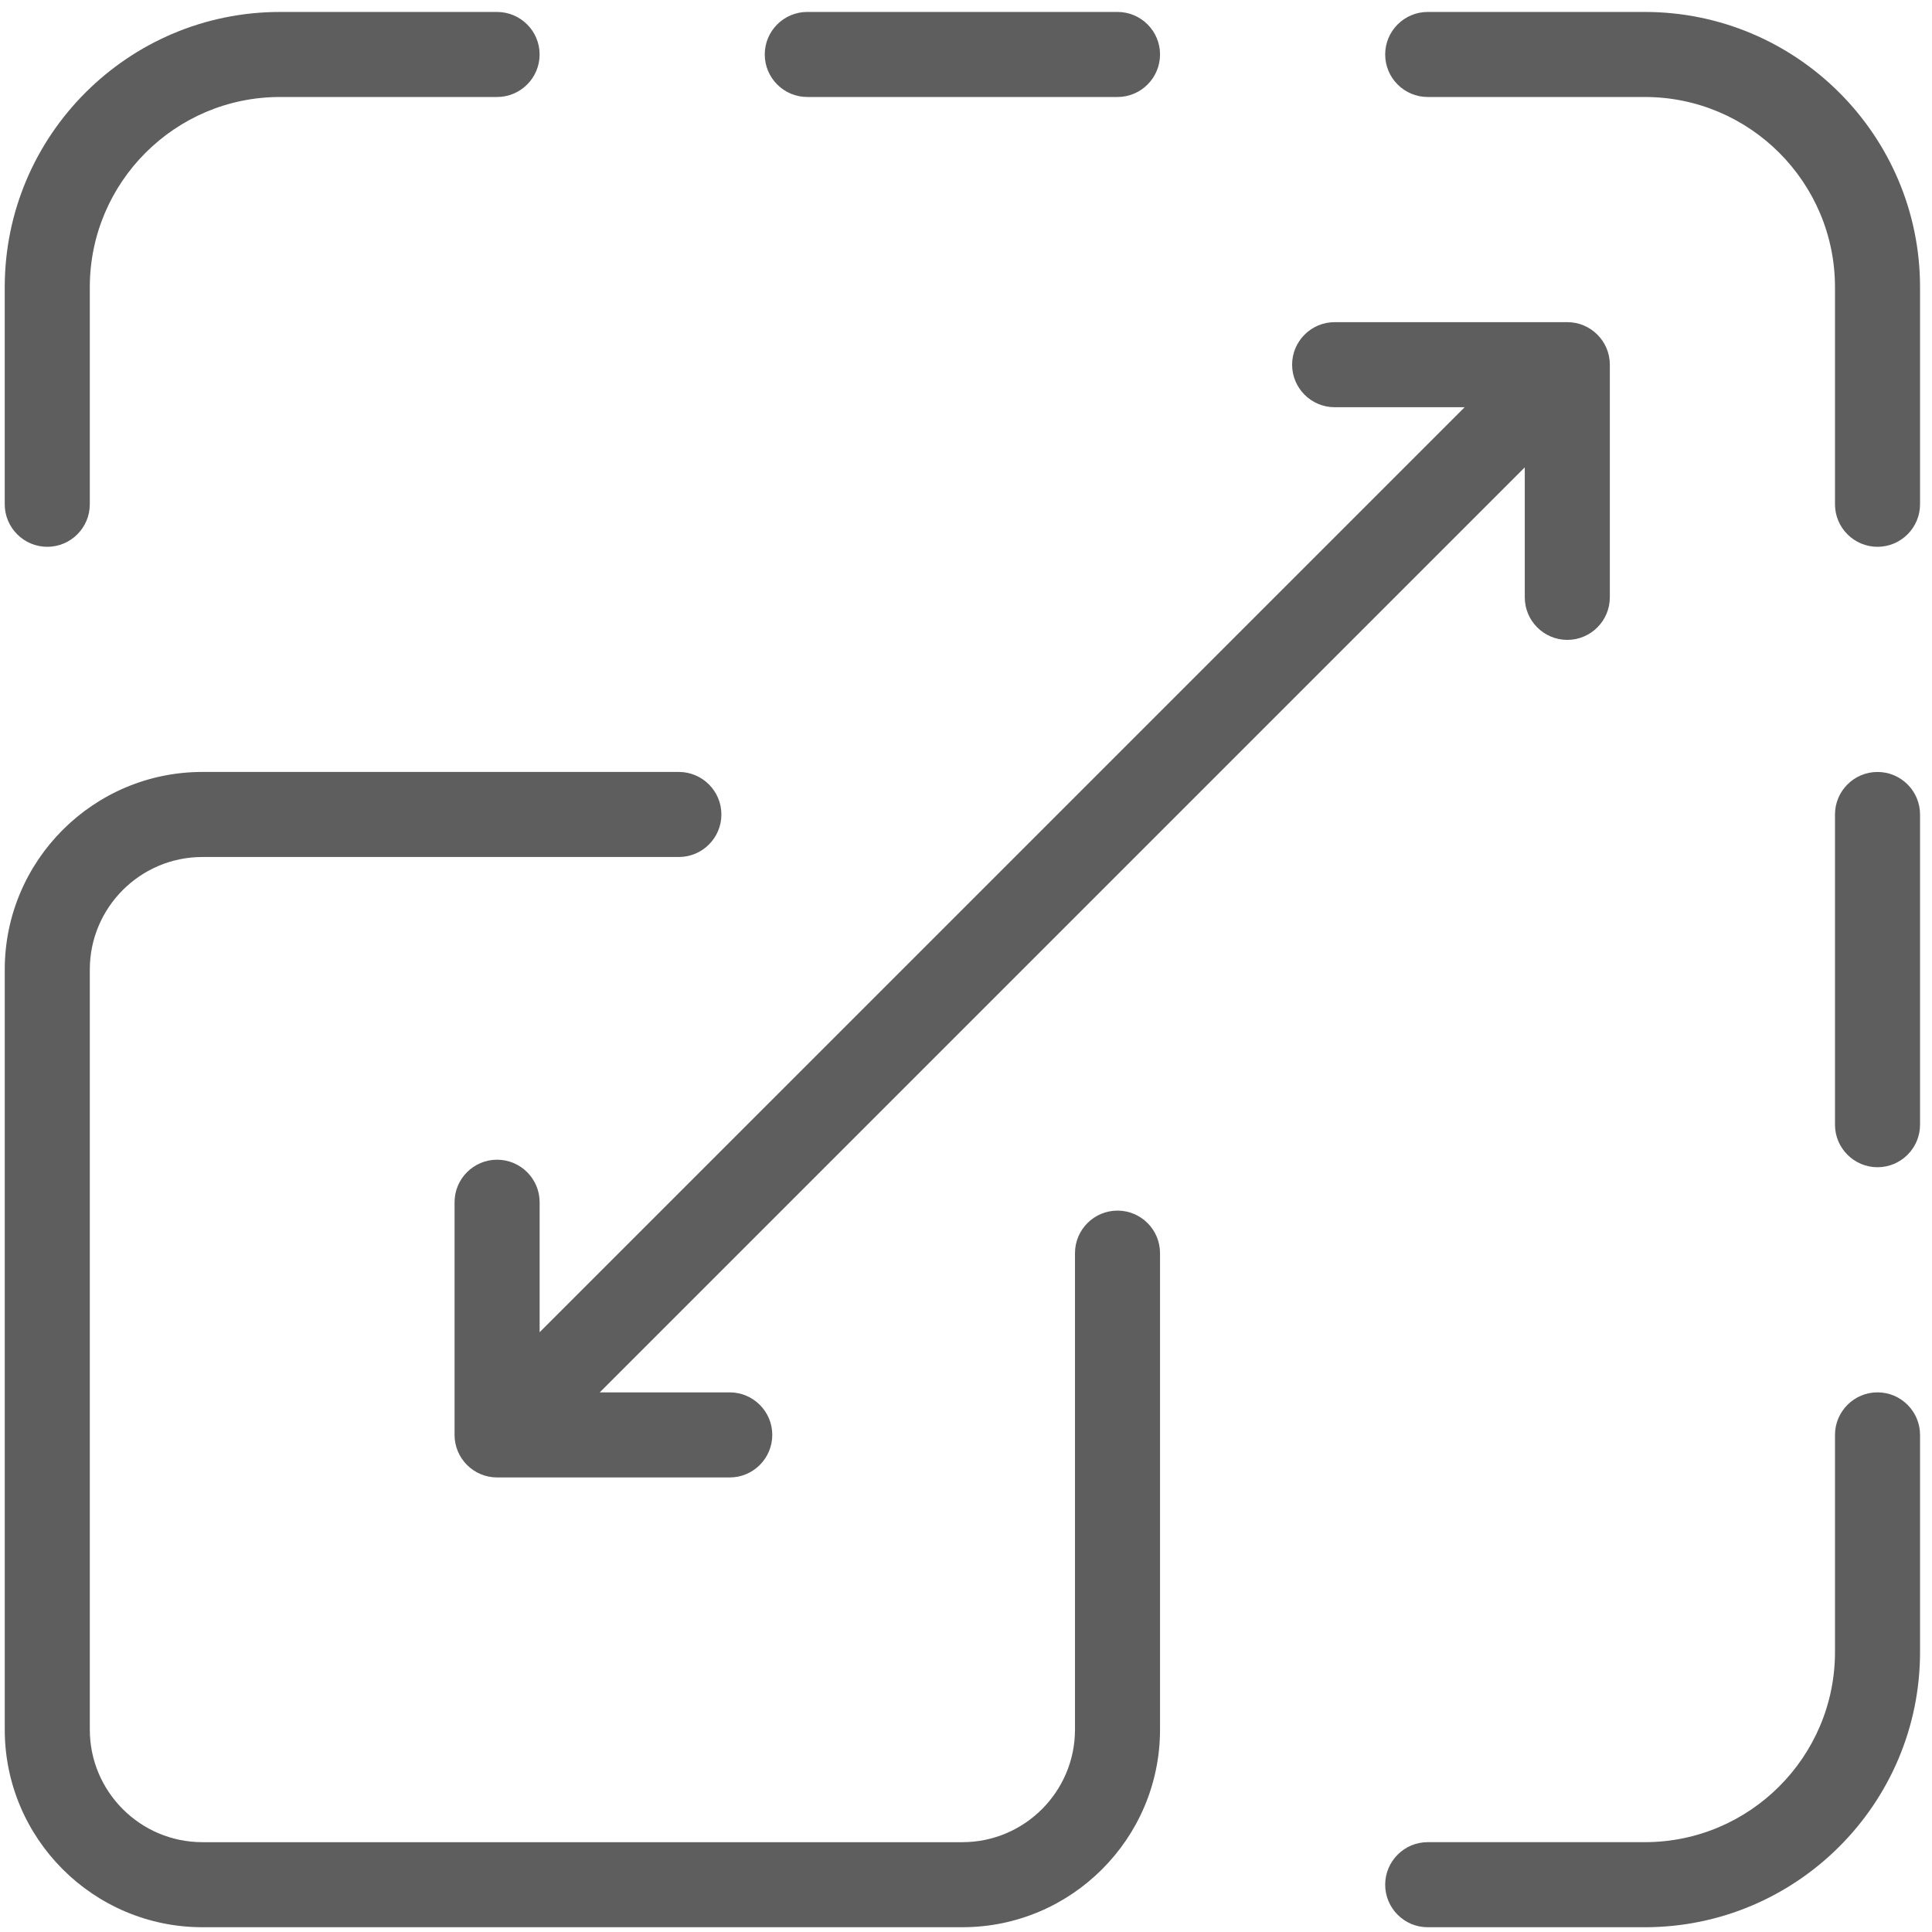
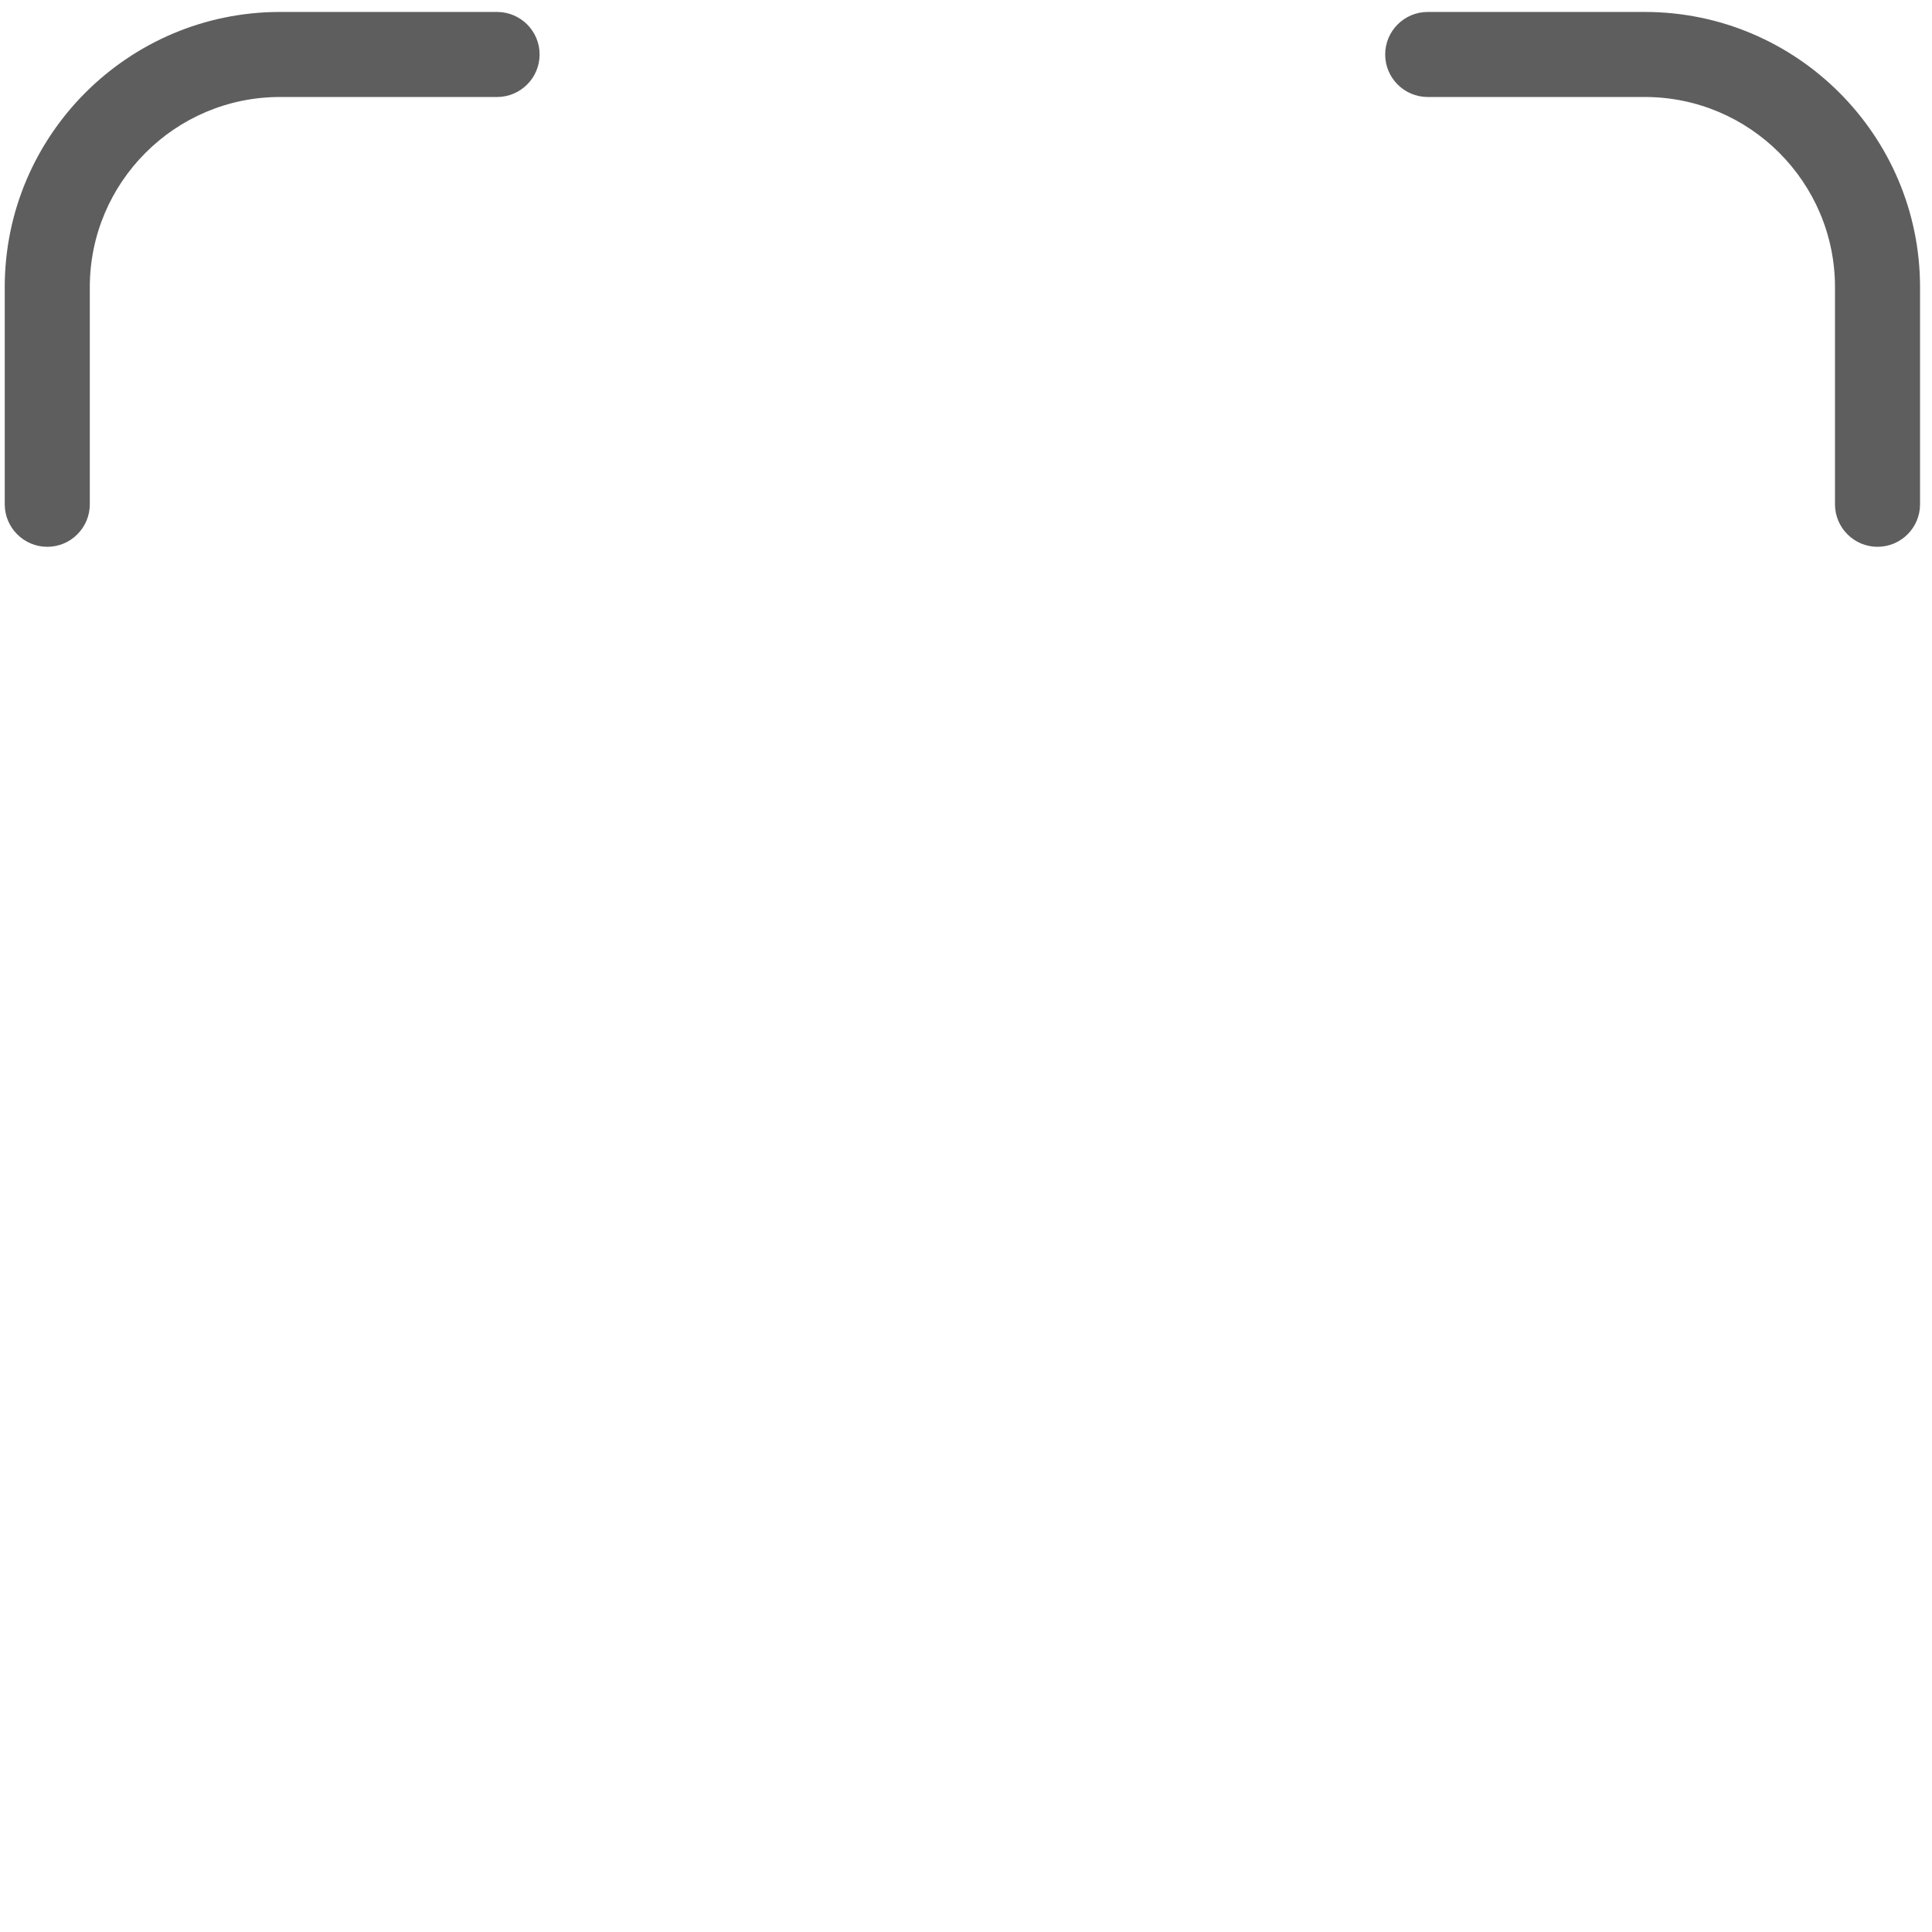
<svg xmlns="http://www.w3.org/2000/svg" width="122" height="122" viewBox="0 0 122 122" fill="none">
-   <path d="M70.567 76.446C69.087 76.446 67.882 77.65 67.882 79.132V109.22C67.882 113.138 64.692 116.328 60.772 116.328H12.78C8.86 116.328 5.671 113.138 5.671 109.22V61.226C5.671 57.306 8.86 54.117 12.78 54.117H42.867C44.348 54.117 45.554 52.913 45.554 51.432C45.554 49.95 44.348 48.746 42.867 48.746H12.78C5.899 48.746 0.3 54.345 0.3 61.226V109.22C0.3 116.101 5.899 121.698 12.78 121.698H60.772C67.654 121.698 73.252 116.101 73.252 109.22V79.132C73.252 77.65 72.047 76.446 70.567 76.446Z" fill="#5E5E5E" />
  <path d="M2.986 34.529C4.467 34.529 5.671 33.324 5.671 31.844V18.132C5.671 11.512 11.058 6.125 17.677 6.125H31.389C32.87 6.125 34.075 4.92 34.075 3.44C34.075 1.959 32.87 0.755 31.389 0.755H17.677C8.095 0.755 0.299 8.549 0.299 18.132V31.844C0.299 33.324 1.505 34.529 2.986 34.529Z" fill="#5E5E5E" />
-   <path d="M50.978 6.125H70.566C72.048 6.125 73.253 4.92 73.253 3.438C73.253 1.958 72.048 0.754 70.566 0.754H50.978C49.497 0.754 48.292 1.958 48.292 3.438C48.292 4.92 49.497 6.125 50.978 6.125Z" fill="#5E5E5E" />
  <path d="M103.868 0.755H90.156C88.674 0.755 87.47 1.959 87.47 3.44C87.47 4.921 88.674 6.125 90.156 6.125H103.868C110.488 6.125 115.874 11.512 115.874 18.132V31.844C115.874 33.324 117.078 34.529 118.56 34.529C120.04 34.529 121.245 33.324 121.245 31.844V18.132C121.245 8.549 113.45 0.755 103.868 0.755Z" fill="#5E5E5E" />
-   <path d="M118.559 87.923C117.079 87.923 115.874 89.129 115.874 90.61V104.321C115.874 110.941 110.487 116.327 103.867 116.327H90.155C88.675 116.327 87.47 117.533 87.47 119.013C87.47 120.494 88.675 121.699 90.155 121.699H103.867C113.45 121.699 121.245 113.903 121.245 104.321V90.61C121.245 89.129 120.039 87.923 118.559 87.923Z" fill="#5E5E5E" />
-   <path d="M118.559 48.747C117.079 48.747 115.874 49.951 115.874 51.432V71.022C115.874 72.502 117.079 73.707 118.559 73.707C120.039 73.707 121.245 72.502 121.245 71.022V51.432C121.245 49.951 120.039 48.747 118.559 48.747Z" fill="#5E5E5E" />
-   <path d="M96.285 37.72C96.285 39.201 97.49 40.407 98.971 40.407C100.452 40.407 101.656 39.201 101.656 37.72V23.028C101.656 21.548 100.452 20.343 98.971 20.343H84.278C82.799 20.343 81.593 21.548 81.593 23.028C81.593 24.509 82.799 25.715 84.278 25.715H92.487L34.076 84.125V75.917C34.076 74.437 32.87 73.232 31.389 73.232C29.908 73.232 28.704 74.437 28.704 75.917V90.609C28.704 92.091 29.908 93.296 31.389 93.296H46.081C47.562 93.296 48.767 92.091 48.767 90.609C48.767 89.129 47.562 87.924 46.081 87.924H37.873L96.285 29.512V37.72Z" fill="#5E5E5E" />
</svg>